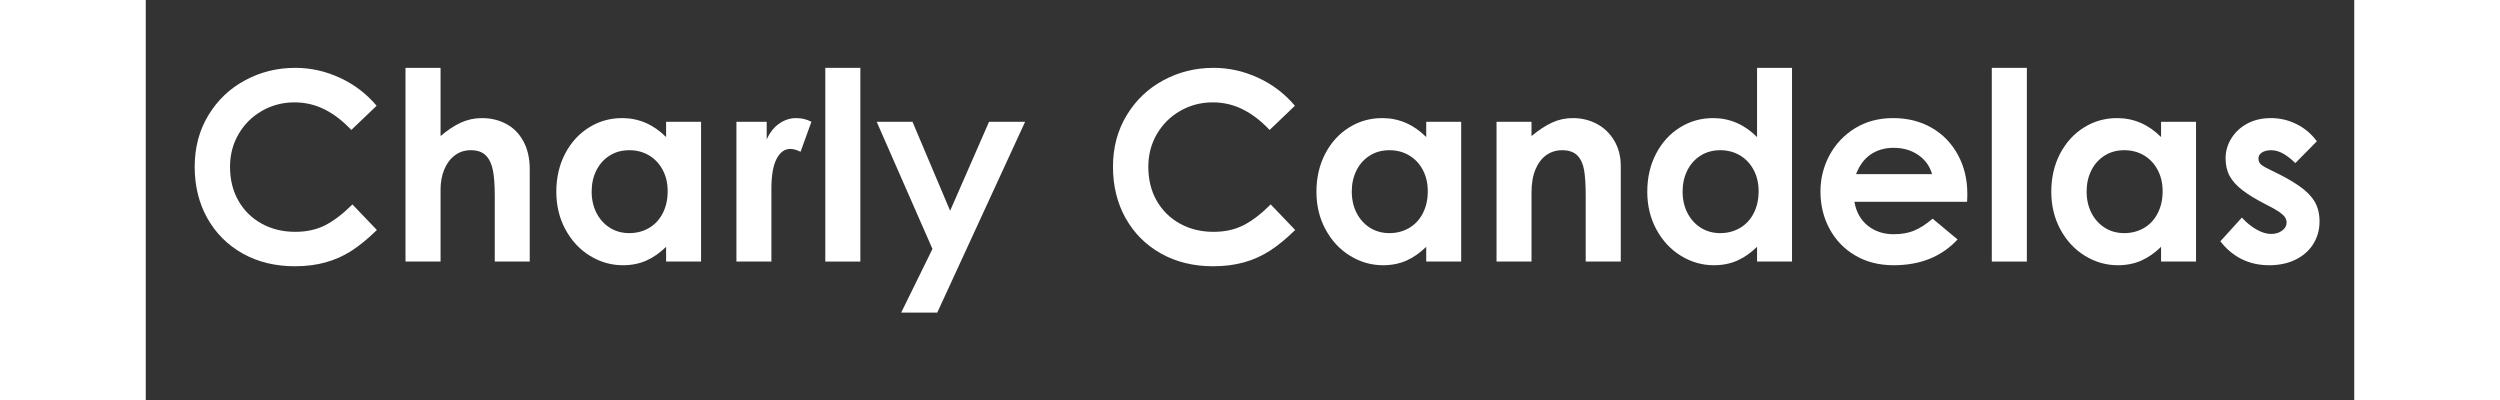
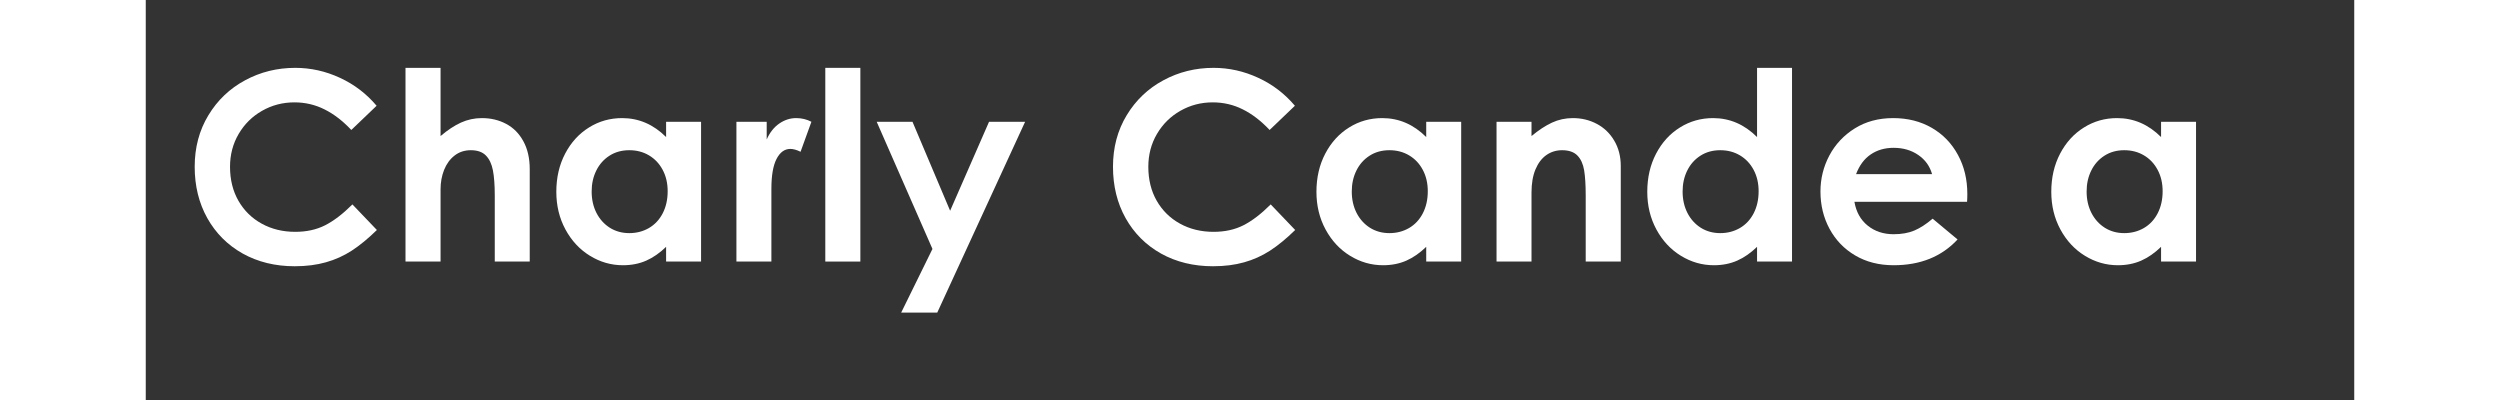
<svg xmlns="http://www.w3.org/2000/svg" width="500" zoomAndPan="magnify" viewBox="0 0 375 67.92" height="80" preserveAspectRatio="xMidYMid meet" version="1.0">
  <rect x="0" y="0" width="375" height="67.92" fill="#333333" stroke="none" />
  <defs>
    <g />
    <clipPath id="300e178565">
      <rect x="0" width="367" y="0" height="59" />
    </clipPath>
  </defs>
  <g transform="matrix(1, 0, 0, 1, 6, -0)">
    <g clip-path="url(#300e178565)">
      <g fill="#ffffff" fill-opacity="1">
        <g transform="translate(0.214, 44.412)">
          <g>
            <path d="M 19.078 0.797 C 15.773 0.797 12.832 0.078 10.25 -1.359 C 7.676 -2.805 5.672 -4.812 4.234 -7.375 C 2.805 -9.938 2.094 -12.844 2.094 -16.094 C 2.094 -19.363 2.867 -22.281 4.422 -24.844 C 5.973 -27.406 8.051 -29.383 10.656 -30.781 C 13.258 -32.188 16.098 -32.891 19.172 -32.891 C 21.797 -32.891 24.32 -32.328 26.75 -31.203 C 29.176 -30.086 31.254 -28.504 32.984 -26.453 L 28.688 -22.344 C 27.227 -23.895 25.707 -25.062 24.125 -25.844 C 22.551 -26.633 20.852 -27.031 19.031 -27.031 C 17.039 -27.031 15.207 -26.551 13.531 -25.594 C 11.863 -24.645 10.539 -23.336 9.562 -21.672 C 8.582 -20.004 8.094 -18.145 8.094 -16.094 C 8.094 -13.914 8.566 -11.992 9.516 -10.328 C 10.473 -8.66 11.789 -7.363 13.469 -6.438 C 15.156 -5.508 17.055 -5.047 19.172 -5.047 C 21.078 -5.047 22.766 -5.414 24.234 -6.156 C 25.711 -6.906 27.258 -8.086 28.875 -9.703 L 33.031 -5.359 C 31.539 -3.898 30.113 -2.727 28.75 -1.844 C 27.395 -0.969 25.938 -0.312 24.375 0.125 C 22.812 0.57 21.047 0.797 19.078 0.797 Z M 19.078 0.797" />
          </g>
        </g>
      </g>
      <g fill="#ffffff" fill-opacity="1">
        <g transform="translate(35.073, 44.412)">
          <g>
            <path d="M 8.984 -32.891 L 8.984 -21.312 C 10.172 -22.32 11.32 -23.082 12.438 -23.594 C 13.562 -24.102 14.75 -24.359 16 -24.359 C 17.52 -24.359 18.895 -24.031 20.125 -23.375 C 21.363 -22.719 22.336 -21.734 23.047 -20.422 C 23.766 -19.109 24.125 -17.531 24.125 -15.688 L 24.125 0 L 18.188 0 L 18.188 -11.219 C 18.188 -12.977 18.082 -14.398 17.875 -15.484 C 17.664 -16.566 17.27 -17.406 16.688 -18 C 16.102 -18.602 15.25 -18.906 14.125 -18.906 C 13.051 -18.906 12.125 -18.598 11.344 -17.984 C 10.57 -17.379 9.984 -16.566 9.578 -15.547 C 9.18 -14.535 8.984 -13.438 8.984 -12.25 L 8.984 0 L 3.031 0 L 3.031 -32.891 Z M 8.984 -32.891" />
          </g>
        </g>
      </g>
      <g fill="#ffffff" fill-opacity="1">
        <g transform="translate(61.932, 44.412)">
          <g>
            <path d="M 13.094 0.625 C 11.094 0.625 9.223 0.086 7.484 -0.984 C 5.742 -2.055 4.359 -3.547 3.328 -5.453 C 2.297 -7.359 1.781 -9.488 1.781 -11.844 C 1.781 -14.258 2.281 -16.422 3.281 -18.328 C 4.281 -20.234 5.629 -21.711 7.328 -22.766 C 9.023 -23.828 10.898 -24.359 12.953 -24.359 C 15.785 -24.359 18.273 -23.285 20.422 -21.141 L 20.422 -23.734 L 26.359 -23.734 L 26.359 0 L 20.422 0 L 20.422 -2.5 C 19.348 -1.457 18.223 -0.676 17.047 -0.156 C 15.867 0.363 14.551 0.625 13.094 0.625 Z M 14.172 -4.828 C 15.391 -4.828 16.5 -5.113 17.5 -5.688 C 18.5 -6.27 19.281 -7.102 19.844 -8.188 C 20.406 -9.281 20.688 -10.531 20.688 -11.938 C 20.688 -13.301 20.406 -14.508 19.844 -15.562 C 19.281 -16.625 18.504 -17.445 17.516 -18.031 C 16.535 -18.613 15.422 -18.906 14.172 -18.906 C 12.891 -18.906 11.766 -18.594 10.797 -17.969 C 9.828 -17.344 9.082 -16.5 8.562 -15.438 C 8.039 -14.383 7.781 -13.203 7.781 -11.891 C 7.781 -10.547 8.051 -9.336 8.594 -8.266 C 9.145 -7.191 9.906 -6.348 10.875 -5.734 C 11.844 -5.129 12.941 -4.828 14.172 -4.828 Z M 14.172 -4.828" />
          </g>
        </g>
      </g>
      <g fill="#ffffff" fill-opacity="1">
        <g transform="translate(91.294, 44.412)">
          <g>
            <path d="M 8.141 -23.734 L 8.141 -20.734 C 8.672 -21.922 9.383 -22.82 10.281 -23.438 C 11.176 -24.051 12.129 -24.359 13.141 -24.359 C 14.086 -24.359 14.953 -24.148 15.734 -23.734 L 13.891 -18.641 C 13.242 -18.961 12.664 -19.125 12.156 -19.125 C 11.176 -19.125 10.395 -18.555 9.812 -17.422 C 9.227 -16.297 8.938 -14.598 8.938 -12.328 L 8.938 0 L 3 0 L 3 -23.734 Z M 8.141 -23.734" />
          </g>
        </g>
      </g>
      <g fill="#ffffff" fill-opacity="1">
        <g transform="translate(106.98, 44.412)">
          <g>
            <path d="M 8.359 -32.891 L 8.359 0 L 2.406 0 L 2.406 -32.891 Z M 8.359 -32.891" />
          </g>
        </g>
      </g>
      <g fill="#ffffff" fill-opacity="1">
        <g transform="translate(117.706, 44.412)">
          <g>
            <path d="M 19.484 -23.734 L 25.609 -23.734 L 10.688 8.672 L 4.562 8.672 L 9.875 -2.141 L 0.406 -23.734 L 6.484 -23.734 L 12.875 -8.625 Z M 19.484 -23.734" />
          </g>
        </g>
      </g>
      <g fill="#ffffff" fill-opacity="1">
        <g transform="translate(143.627, 44.412)">
          <g />
        </g>
      </g>
      <g fill="#ffffff" fill-opacity="1">
        <g transform="translate(156.141, 44.412)">
          <g>
            <path d="M 19.078 0.797 C 15.773 0.797 12.832 0.078 10.25 -1.359 C 7.676 -2.805 5.672 -4.812 4.234 -7.375 C 2.805 -9.938 2.094 -12.844 2.094 -16.094 C 2.094 -19.363 2.867 -22.281 4.422 -24.844 C 5.973 -27.406 8.051 -29.383 10.656 -30.781 C 13.258 -32.188 16.098 -32.891 19.172 -32.891 C 21.797 -32.891 24.32 -32.328 26.75 -31.203 C 29.176 -30.086 31.254 -28.504 32.984 -26.453 L 28.688 -22.344 C 27.227 -23.895 25.707 -25.062 24.125 -25.844 C 22.551 -26.633 20.852 -27.031 19.031 -27.031 C 17.039 -27.031 15.207 -26.551 13.531 -25.594 C 11.863 -24.645 10.539 -23.336 9.562 -21.672 C 8.582 -20.004 8.094 -18.145 8.094 -16.094 C 8.094 -13.914 8.566 -11.992 9.516 -10.328 C 10.473 -8.66 11.789 -7.363 13.469 -6.438 C 15.156 -5.508 17.055 -5.047 19.172 -5.047 C 21.078 -5.047 22.766 -5.414 24.234 -6.156 C 25.711 -6.906 27.258 -8.086 28.875 -9.703 L 33.031 -5.359 C 31.539 -3.898 30.113 -2.727 28.75 -1.844 C 27.395 -0.969 25.938 -0.312 24.375 0.125 C 22.812 0.57 21.047 0.797 19.078 0.797 Z M 19.078 0.797" />
          </g>
        </g>
      </g>
      <g fill="#ffffff" fill-opacity="1">
        <g transform="translate(191, 44.412)">
          <g>
            <path d="M 13.094 0.625 C 11.094 0.625 9.223 0.086 7.484 -0.984 C 5.742 -2.055 4.359 -3.547 3.328 -5.453 C 2.297 -7.359 1.781 -9.488 1.781 -11.844 C 1.781 -14.258 2.281 -16.422 3.281 -18.328 C 4.281 -20.234 5.629 -21.711 7.328 -22.766 C 9.023 -23.828 10.898 -24.359 12.953 -24.359 C 15.785 -24.359 18.273 -23.285 20.422 -21.141 L 20.422 -23.734 L 26.359 -23.734 L 26.359 0 L 20.422 0 L 20.422 -2.5 C 19.348 -1.457 18.223 -0.676 17.047 -0.156 C 15.867 0.363 14.551 0.625 13.094 0.625 Z M 14.172 -4.828 C 15.391 -4.828 16.5 -5.113 17.5 -5.688 C 18.5 -6.27 19.281 -7.102 19.844 -8.188 C 20.406 -9.281 20.688 -10.531 20.688 -11.938 C 20.688 -13.301 20.406 -14.508 19.844 -15.562 C 19.281 -16.625 18.504 -17.445 17.516 -18.031 C 16.535 -18.613 15.422 -18.906 14.172 -18.906 C 12.891 -18.906 11.766 -18.594 10.797 -17.969 C 9.828 -17.344 9.082 -16.5 8.562 -15.438 C 8.039 -14.383 7.781 -13.203 7.781 -11.891 C 7.781 -10.547 8.051 -9.336 8.594 -8.266 C 9.145 -7.191 9.906 -6.348 10.875 -5.734 C 11.844 -5.129 12.941 -4.828 14.172 -4.828 Z M 14.172 -4.828" />
          </g>
        </g>
      </g>
      <g fill="#ffffff" fill-opacity="1">
        <g transform="translate(220.362, 44.412)">
          <g>
            <path d="M 8.938 -23.734 L 8.938 -21.312 C 10.156 -22.32 11.316 -23.082 12.422 -23.594 C 13.523 -24.102 14.703 -24.359 15.953 -24.359 C 17.441 -24.359 18.801 -24.031 20.031 -23.375 C 21.27 -22.719 22.254 -21.77 22.984 -20.531 C 23.723 -19.289 24.094 -17.852 24.094 -16.219 L 24.094 0 L 18.141 0 L 18.141 -11.219 C 18.141 -13 18.051 -14.426 17.875 -15.5 C 17.695 -16.57 17.316 -17.406 16.734 -18 C 16.148 -18.602 15.281 -18.906 14.125 -18.906 C 13.133 -18.906 12.242 -18.629 11.453 -18.078 C 10.672 -17.523 10.055 -16.711 9.609 -15.641 C 9.16 -14.566 8.938 -13.254 8.938 -11.703 L 8.938 0 L 3 0 L 3 -23.734 Z M 8.938 -23.734" />
          </g>
        </g>
      </g>
      <g fill="#ffffff" fill-opacity="1">
        <g transform="translate(247.176, 44.412)">
          <g>
            <path d="M 13.094 0.625 C 11.094 0.625 9.223 0.086 7.484 -0.984 C 5.742 -2.055 4.359 -3.547 3.328 -5.453 C 2.297 -7.359 1.781 -9.488 1.781 -11.844 C 1.781 -14.258 2.281 -16.422 3.281 -18.328 C 4.281 -20.234 5.629 -21.711 7.328 -22.766 C 9.023 -23.828 10.898 -24.359 12.953 -24.359 C 15.785 -24.359 18.273 -23.285 20.422 -21.141 L 20.422 -32.891 L 26.359 -32.891 L 26.359 0 L 20.422 0 L 20.422 -2.5 C 19.348 -1.457 18.223 -0.676 17.047 -0.156 C 15.867 0.363 14.551 0.625 13.094 0.625 Z M 14.172 -4.828 C 15.391 -4.828 16.5 -5.113 17.5 -5.688 C 18.5 -6.27 19.281 -7.102 19.844 -8.188 C 20.406 -9.281 20.688 -10.531 20.688 -11.938 C 20.688 -13.301 20.406 -14.508 19.844 -15.562 C 19.281 -16.625 18.504 -17.445 17.516 -18.031 C 16.535 -18.613 15.422 -18.906 14.172 -18.906 C 12.891 -18.906 11.766 -18.594 10.797 -17.969 C 9.828 -17.344 9.082 -16.5 8.562 -15.438 C 8.039 -14.383 7.781 -13.203 7.781 -11.891 C 7.781 -10.547 8.051 -9.336 8.594 -8.266 C 9.145 -7.191 9.906 -6.348 10.875 -5.734 C 11.844 -5.129 12.941 -4.828 14.172 -4.828 Z M 14.172 -4.828" />
          </g>
        </g>
      </g>
      <g fill="#ffffff" fill-opacity="1">
        <g transform="translate(276.583, 44.412)">
          <g>
            <path d="M 14.203 0.625 C 11.734 0.625 9.562 0.07 7.688 -1.031 C 5.812 -2.133 4.359 -3.641 3.328 -5.547 C 2.297 -7.453 1.781 -9.566 1.781 -11.891 C 1.781 -14.066 2.285 -16.109 3.297 -18.016 C 4.316 -19.922 5.754 -21.453 7.609 -22.609 C 9.473 -23.773 11.645 -24.359 14.125 -24.359 C 16.594 -24.359 18.781 -23.805 20.688 -22.703 C 22.594 -21.598 24.07 -20.066 25.125 -18.109 C 26.188 -16.16 26.719 -13.953 26.719 -11.484 C 26.719 -10.953 26.703 -10.504 26.672 -10.141 L 7.547 -10.141 C 7.848 -8.41 8.602 -7.062 9.812 -6.094 C 11.02 -5.125 12.484 -4.641 14.203 -4.641 C 15.547 -4.641 16.719 -4.848 17.719 -5.266 C 18.719 -5.691 19.754 -6.363 20.828 -7.281 L 25.062 -3.75 C 22.352 -0.832 18.734 0.625 14.203 0.625 Z M 20.734 -14.844 C 20.348 -16.207 19.566 -17.289 18.391 -18.094 C 17.211 -18.906 15.816 -19.312 14.203 -19.312 C 12.711 -19.312 11.414 -18.938 10.312 -18.188 C 9.219 -17.445 8.391 -16.332 7.828 -14.844 Z M 20.734 -14.844" />
          </g>
        </g>
      </g>
      <g fill="#ffffff" fill-opacity="1">
        <g transform="translate(305.051, 44.412)">
          <g>
-             <path d="M 8.359 -32.891 L 8.359 0 L 2.406 0 L 2.406 -32.891 Z M 8.359 -32.891" />
-           </g>
+             </g>
        </g>
      </g>
      <g fill="#ffffff" fill-opacity="1">
        <g transform="translate(315.777, 44.412)">
          <g>
            <path d="M 13.094 0.625 C 11.094 0.625 9.223 0.086 7.484 -0.984 C 5.742 -2.055 4.359 -3.547 3.328 -5.453 C 2.297 -7.359 1.781 -9.488 1.781 -11.844 C 1.781 -14.258 2.281 -16.422 3.281 -18.328 C 4.281 -20.234 5.629 -21.711 7.328 -22.766 C 9.023 -23.828 10.898 -24.359 12.953 -24.359 C 15.785 -24.359 18.273 -23.285 20.422 -21.141 L 20.422 -23.734 L 26.359 -23.734 L 26.359 0 L 20.422 0 L 20.422 -2.5 C 19.348 -1.457 18.223 -0.676 17.047 -0.156 C 15.867 0.363 14.551 0.625 13.094 0.625 Z M 14.172 -4.828 C 15.391 -4.828 16.5 -5.113 17.5 -5.688 C 18.5 -6.27 19.281 -7.102 19.844 -8.188 C 20.406 -9.281 20.688 -10.531 20.688 -11.938 C 20.688 -13.301 20.406 -14.508 19.844 -15.562 C 19.281 -16.625 18.504 -17.445 17.516 -18.031 C 16.535 -18.613 15.422 -18.906 14.172 -18.906 C 12.891 -18.906 11.766 -18.594 10.797 -17.969 C 9.828 -17.344 9.082 -16.5 8.562 -15.438 C 8.039 -14.383 7.781 -13.203 7.781 -11.891 C 7.781 -10.547 8.051 -9.336 8.594 -8.266 C 9.145 -7.191 9.906 -6.348 10.875 -5.734 C 11.844 -5.129 12.941 -4.828 14.172 -4.828 Z M 14.172 -4.828" />
          </g>
        </g>
      </g>
      <g fill="#ffffff" fill-opacity="1">
        <g transform="translate(345.139, 44.412)">
          <g>
-             <path d="M 9.422 0.625 C 7.703 0.625 6.148 0.281 4.766 -0.406 C 3.379 -1.094 2.164 -2.102 1.125 -3.438 L 4.781 -7.469 C 5.5 -6.656 6.312 -5.988 7.219 -5.469 C 8.125 -4.945 8.961 -4.688 9.734 -4.688 C 10.484 -4.688 11.109 -4.875 11.609 -5.25 C 12.117 -5.625 12.375 -6.078 12.375 -6.609 C 12.375 -6.973 12.27 -7.297 12.062 -7.578 C 11.852 -7.859 11.52 -8.156 11.062 -8.469 C 10.602 -8.781 9.926 -9.16 9.031 -9.609 C 7.27 -10.504 5.891 -11.336 4.891 -12.109 C 3.891 -12.879 3.16 -13.688 2.703 -14.531 C 2.242 -15.383 2.016 -16.379 2.016 -17.516 C 2.016 -18.734 2.344 -19.867 3 -20.922 C 3.656 -21.984 4.562 -22.82 5.719 -23.438 C 6.883 -24.051 8.211 -24.359 9.703 -24.359 C 11.242 -24.359 12.691 -24.02 14.047 -23.344 C 15.41 -22.676 16.566 -21.703 17.516 -20.422 L 13.859 -16.719 C 13.141 -17.426 12.441 -17.969 11.766 -18.344 C 11.098 -18.719 10.422 -18.906 9.734 -18.906 C 9.109 -18.906 8.594 -18.773 8.188 -18.516 C 7.789 -18.266 7.594 -17.914 7.594 -17.469 C 7.594 -17.051 7.754 -16.707 8.078 -16.438 C 8.41 -16.176 8.961 -15.863 9.734 -15.5 C 11.797 -14.52 13.406 -13.617 14.562 -12.797 C 15.727 -11.984 16.586 -11.109 17.141 -10.172 C 17.691 -9.234 17.969 -8.109 17.969 -6.797 C 17.969 -5.391 17.613 -4.117 16.906 -2.984 C 16.207 -1.859 15.207 -0.973 13.906 -0.328 C 12.613 0.305 11.117 0.625 9.422 0.625 Z M 9.422 0.625" />
-           </g>
+             </g>
        </g>
      </g>
    </g>
  </g>
</svg>